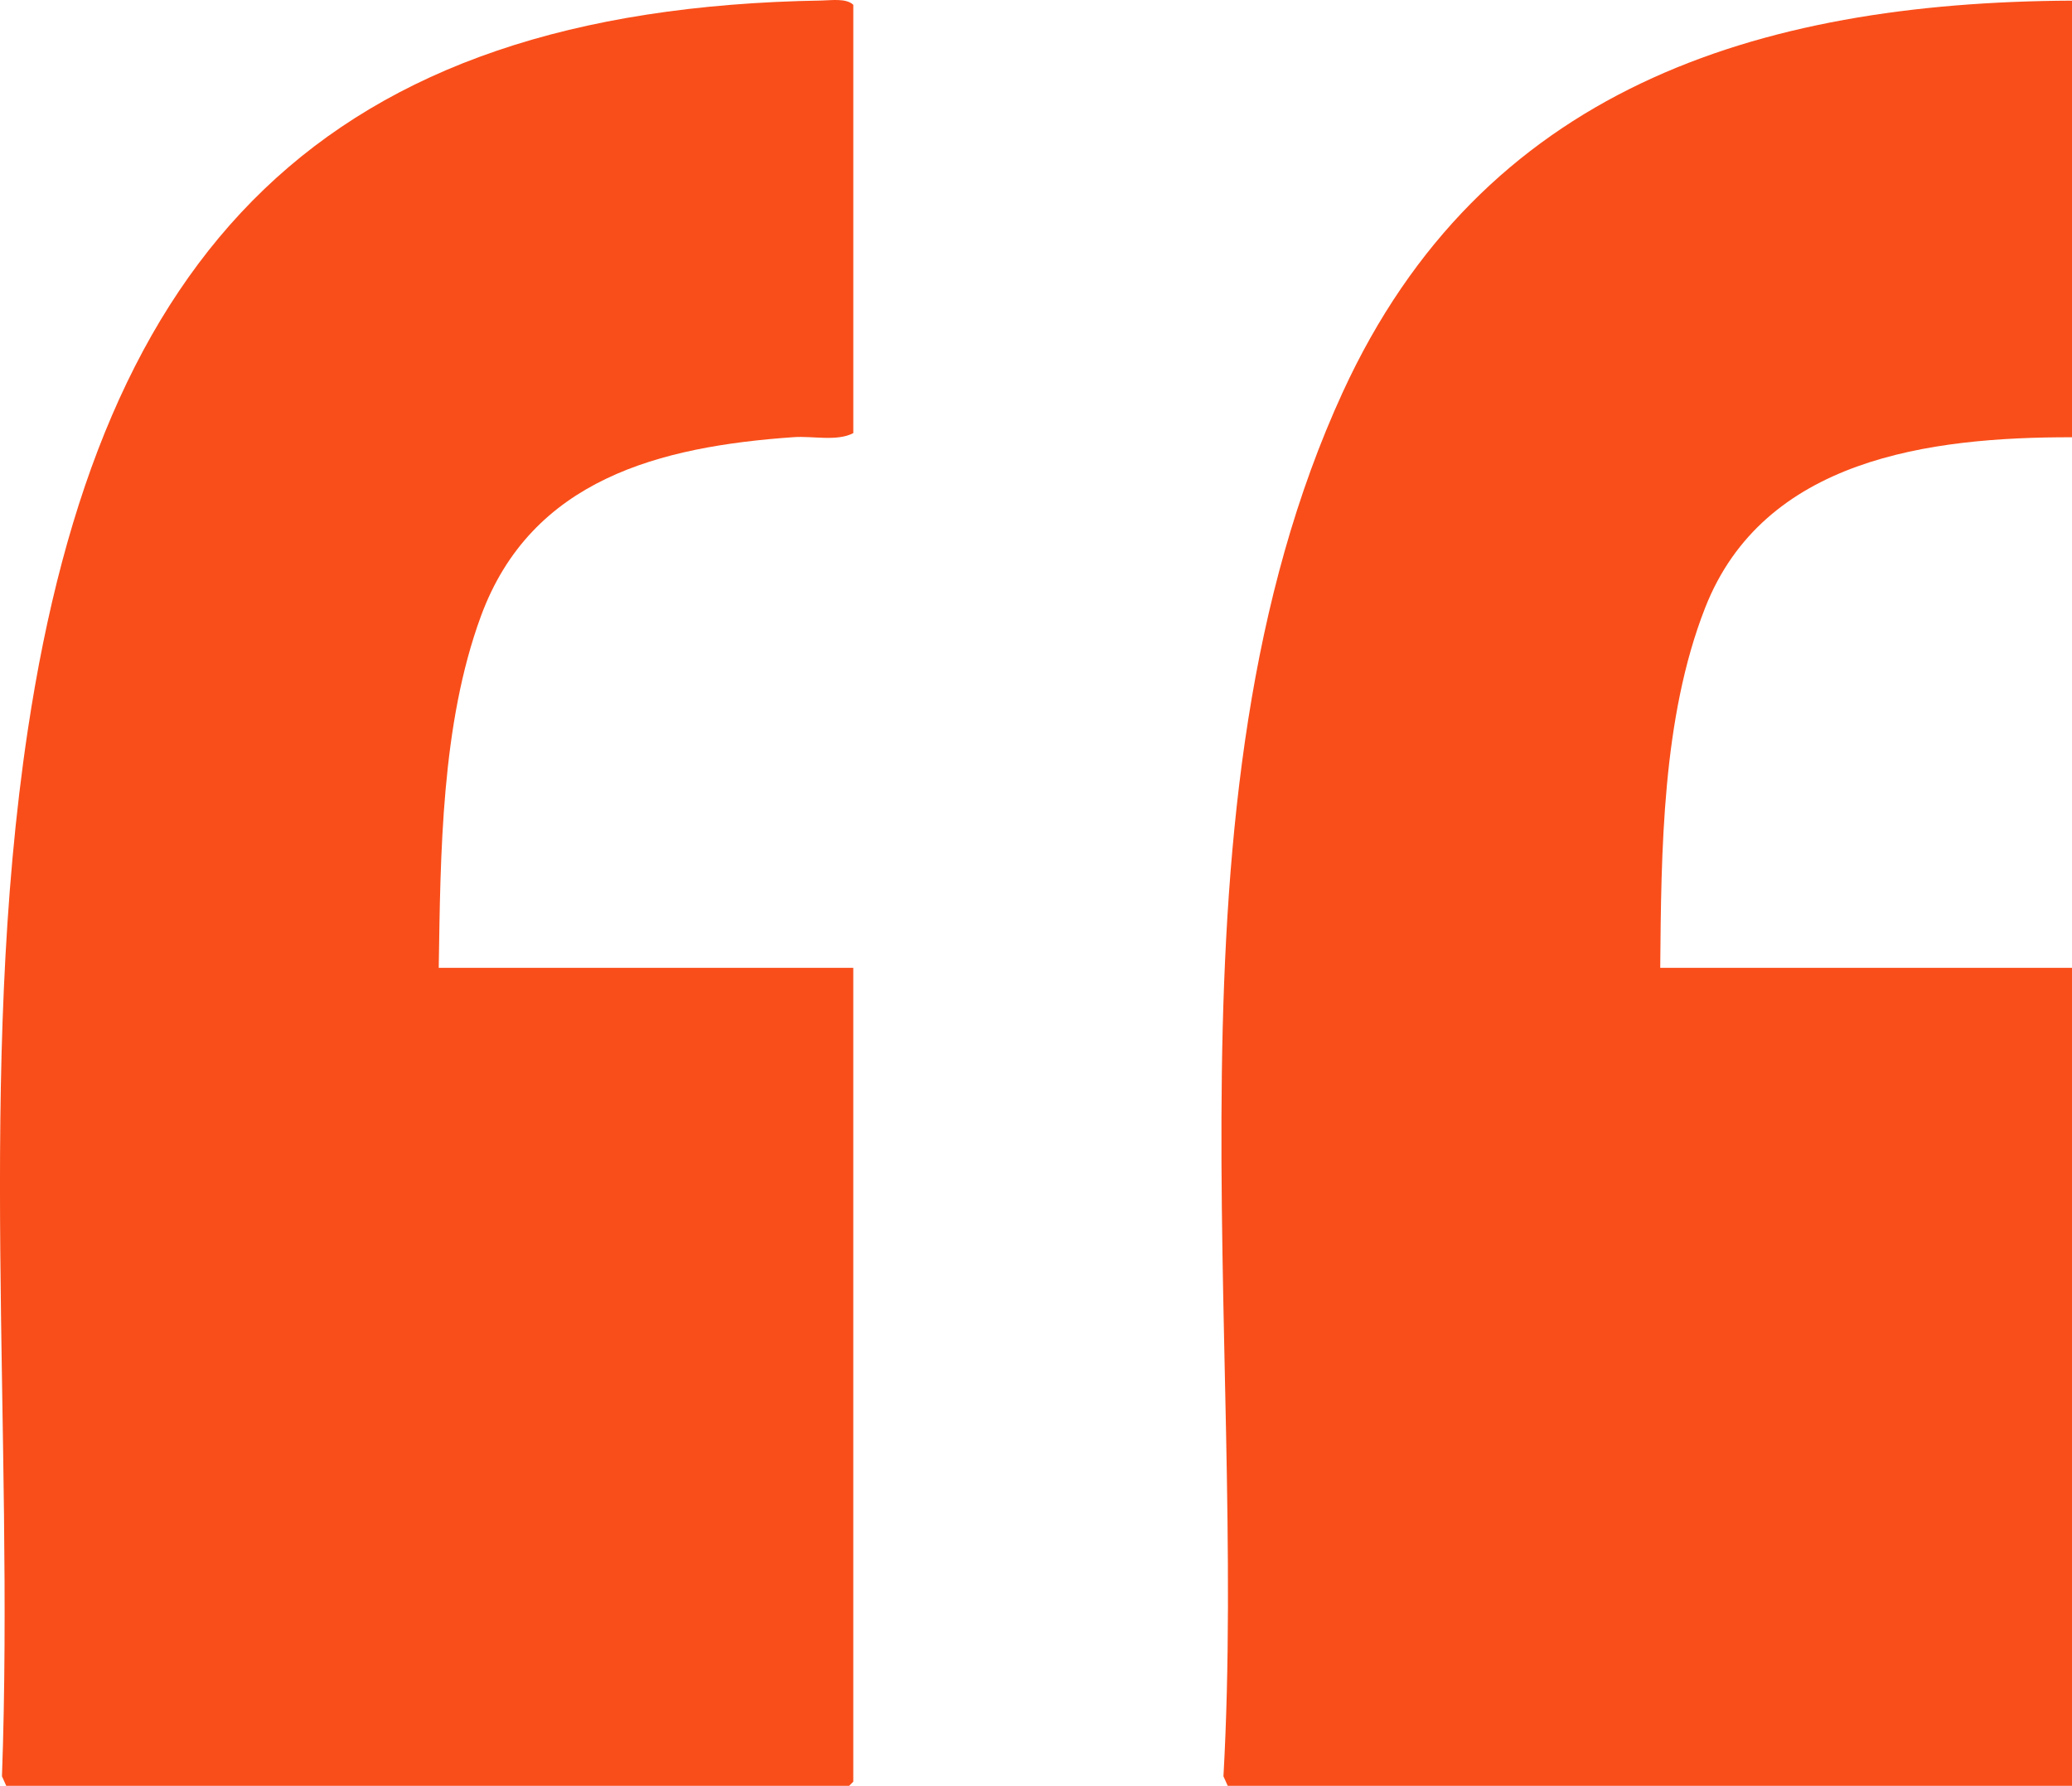
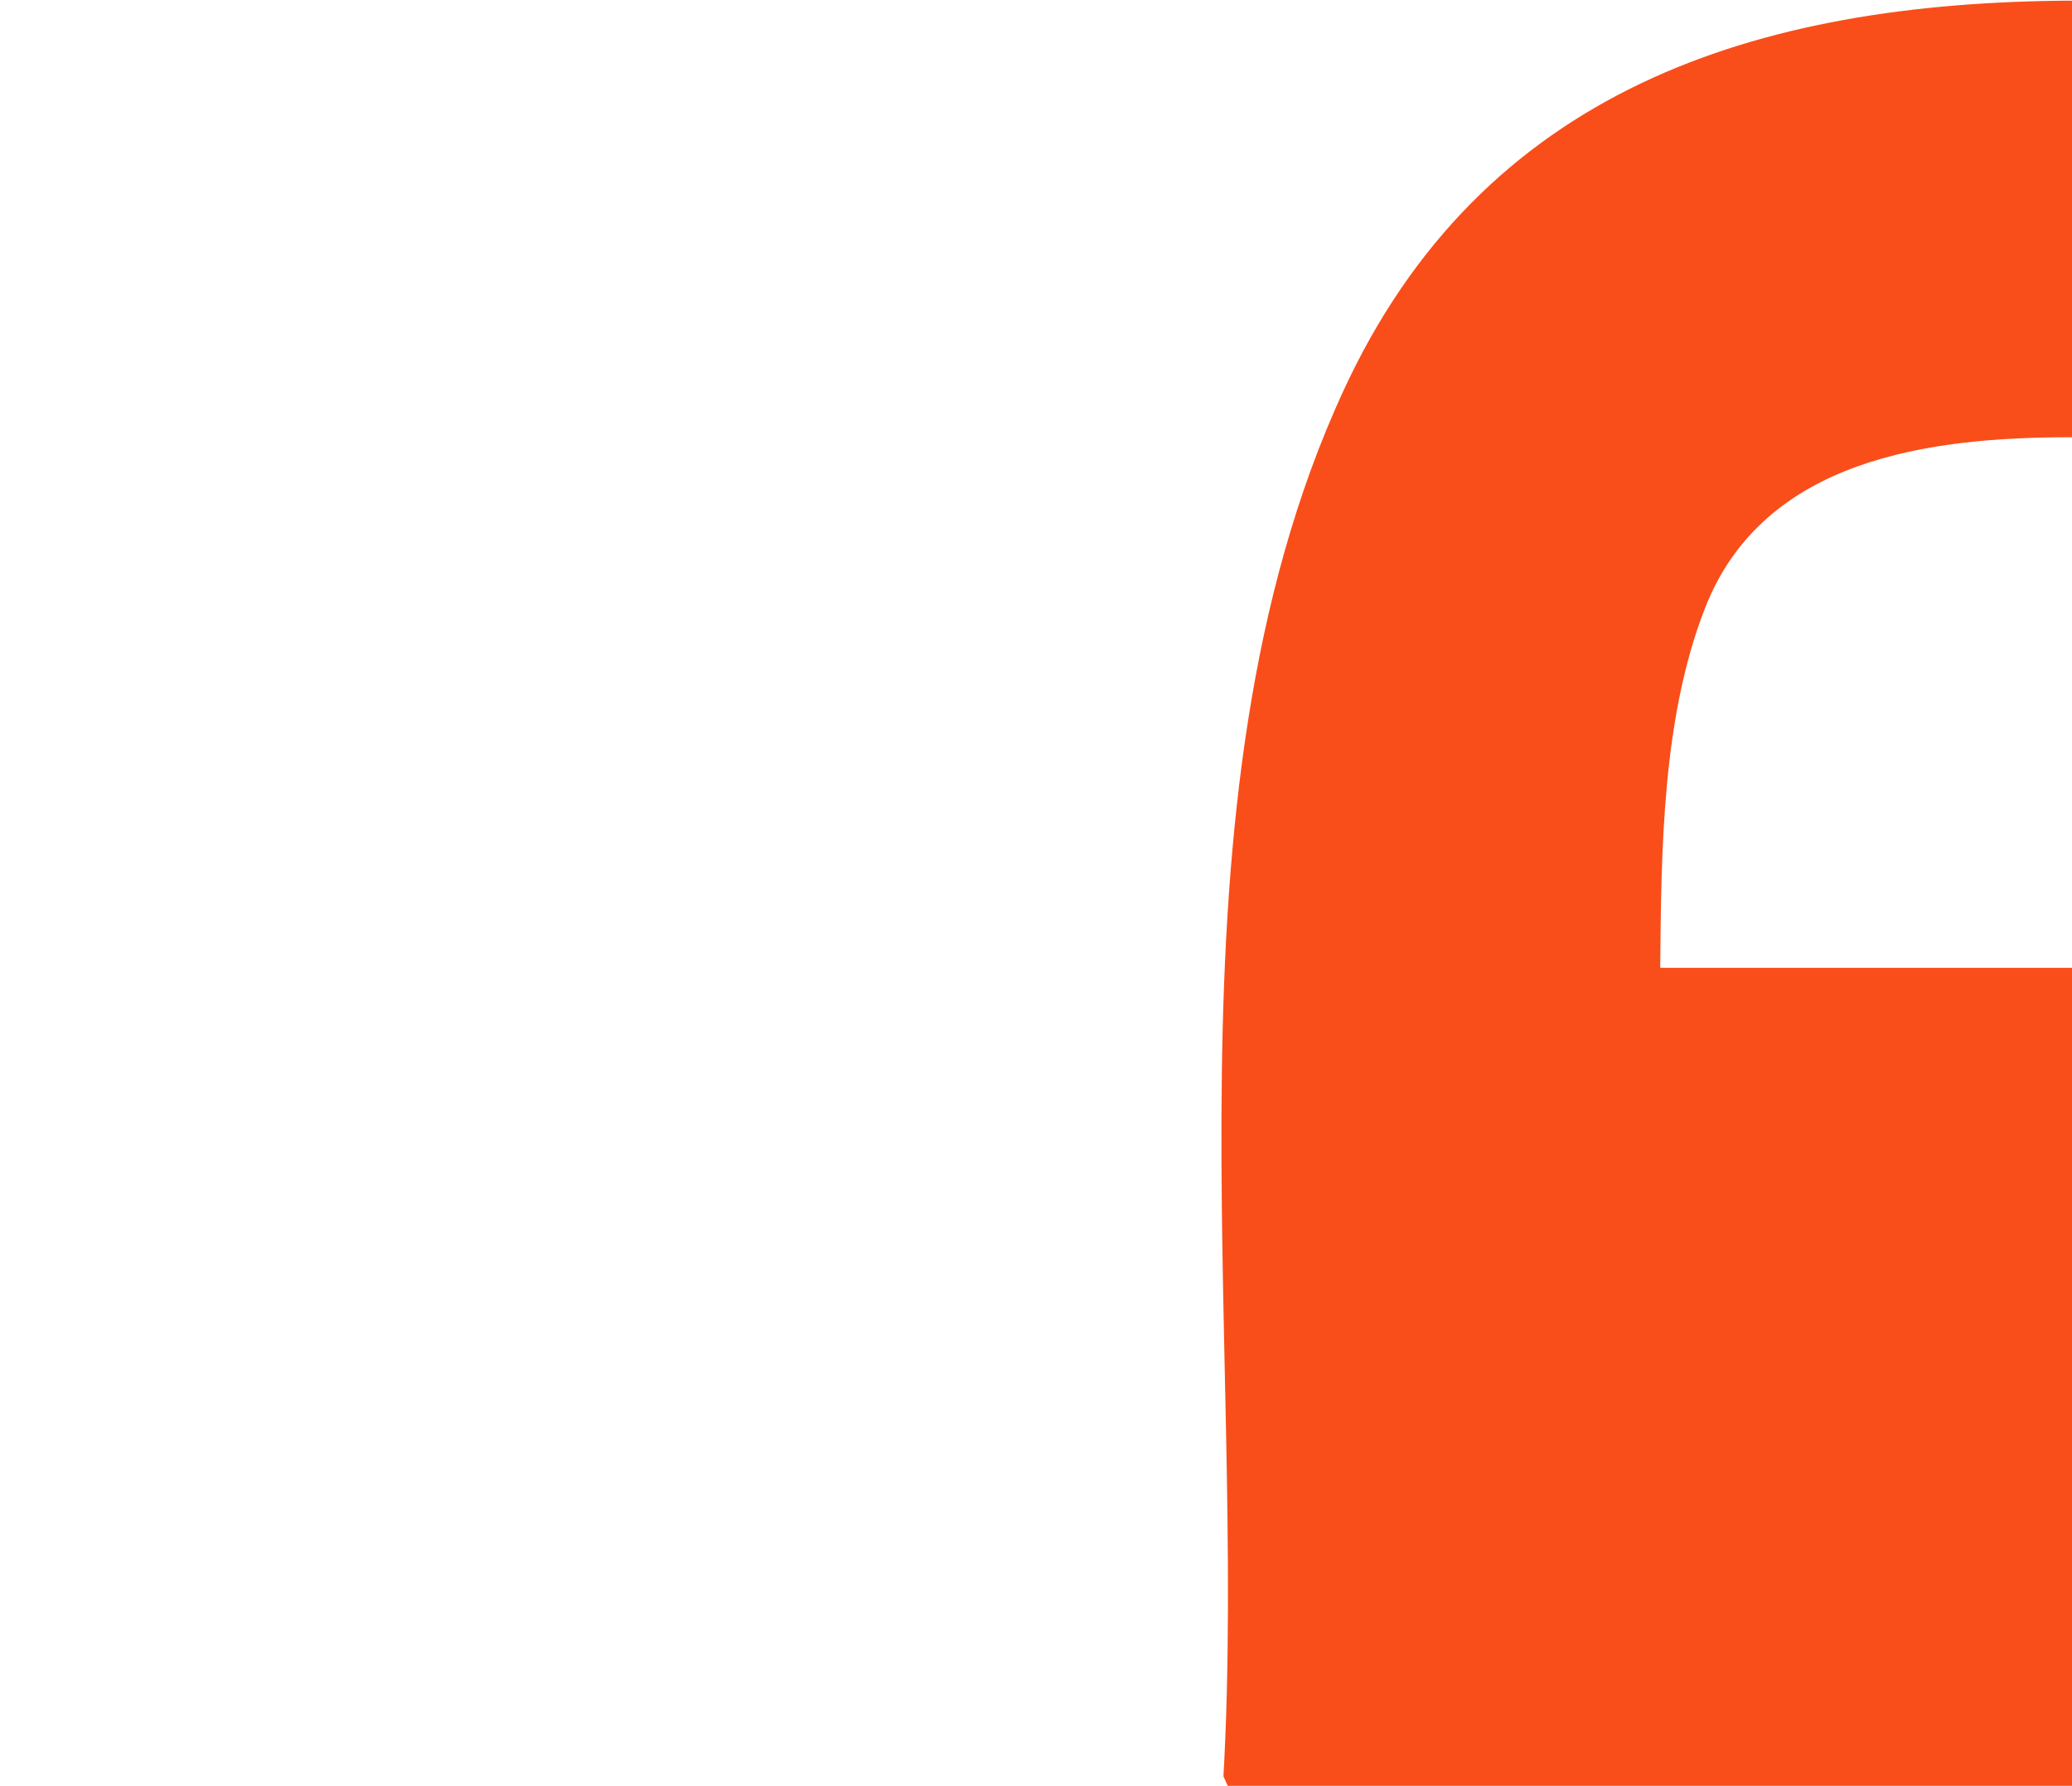
<svg xmlns="http://www.w3.org/2000/svg" id="Layer_2" data-name="Layer 2" viewBox="0 0 749.76 646.23">
  <defs>
    <style> .cls-1 { fill: #f94e1a; } </style>
  </defs>
  <g id="Layer_1-2" data-name="Layer 1">
-     <path class="cls-1" d="M158.76,350.23h150v294.5l-1.5,1.5H2.26l-1.55-3.45c4.49-124.61-9.23-255.46,9.37-378.73C36.14,91.3,116.38,3.15,297.23.19c3.62-.06,8.96-.91,11.54,1.54v155c-5.87,3.09-14.64.98-21.54,1.46-48.36,3.37-94.97,15.16-113.21,64.79-14.4,39.19-14.6,85.89-15.26,127.24Z" />
    <path class="cls-1" d="M749.76.23v158c-51.56-.08-111.61,7.74-132.76,61.74-15.6,39.82-15.86,87.94-16.24,130.26h149v296h-305.5l-1.55-3.45c8.94-158.91-24.88-352.76,43.19-500.91C536.24,32.33,635.25.78,749.76.23Z" />
  </g>
</svg>